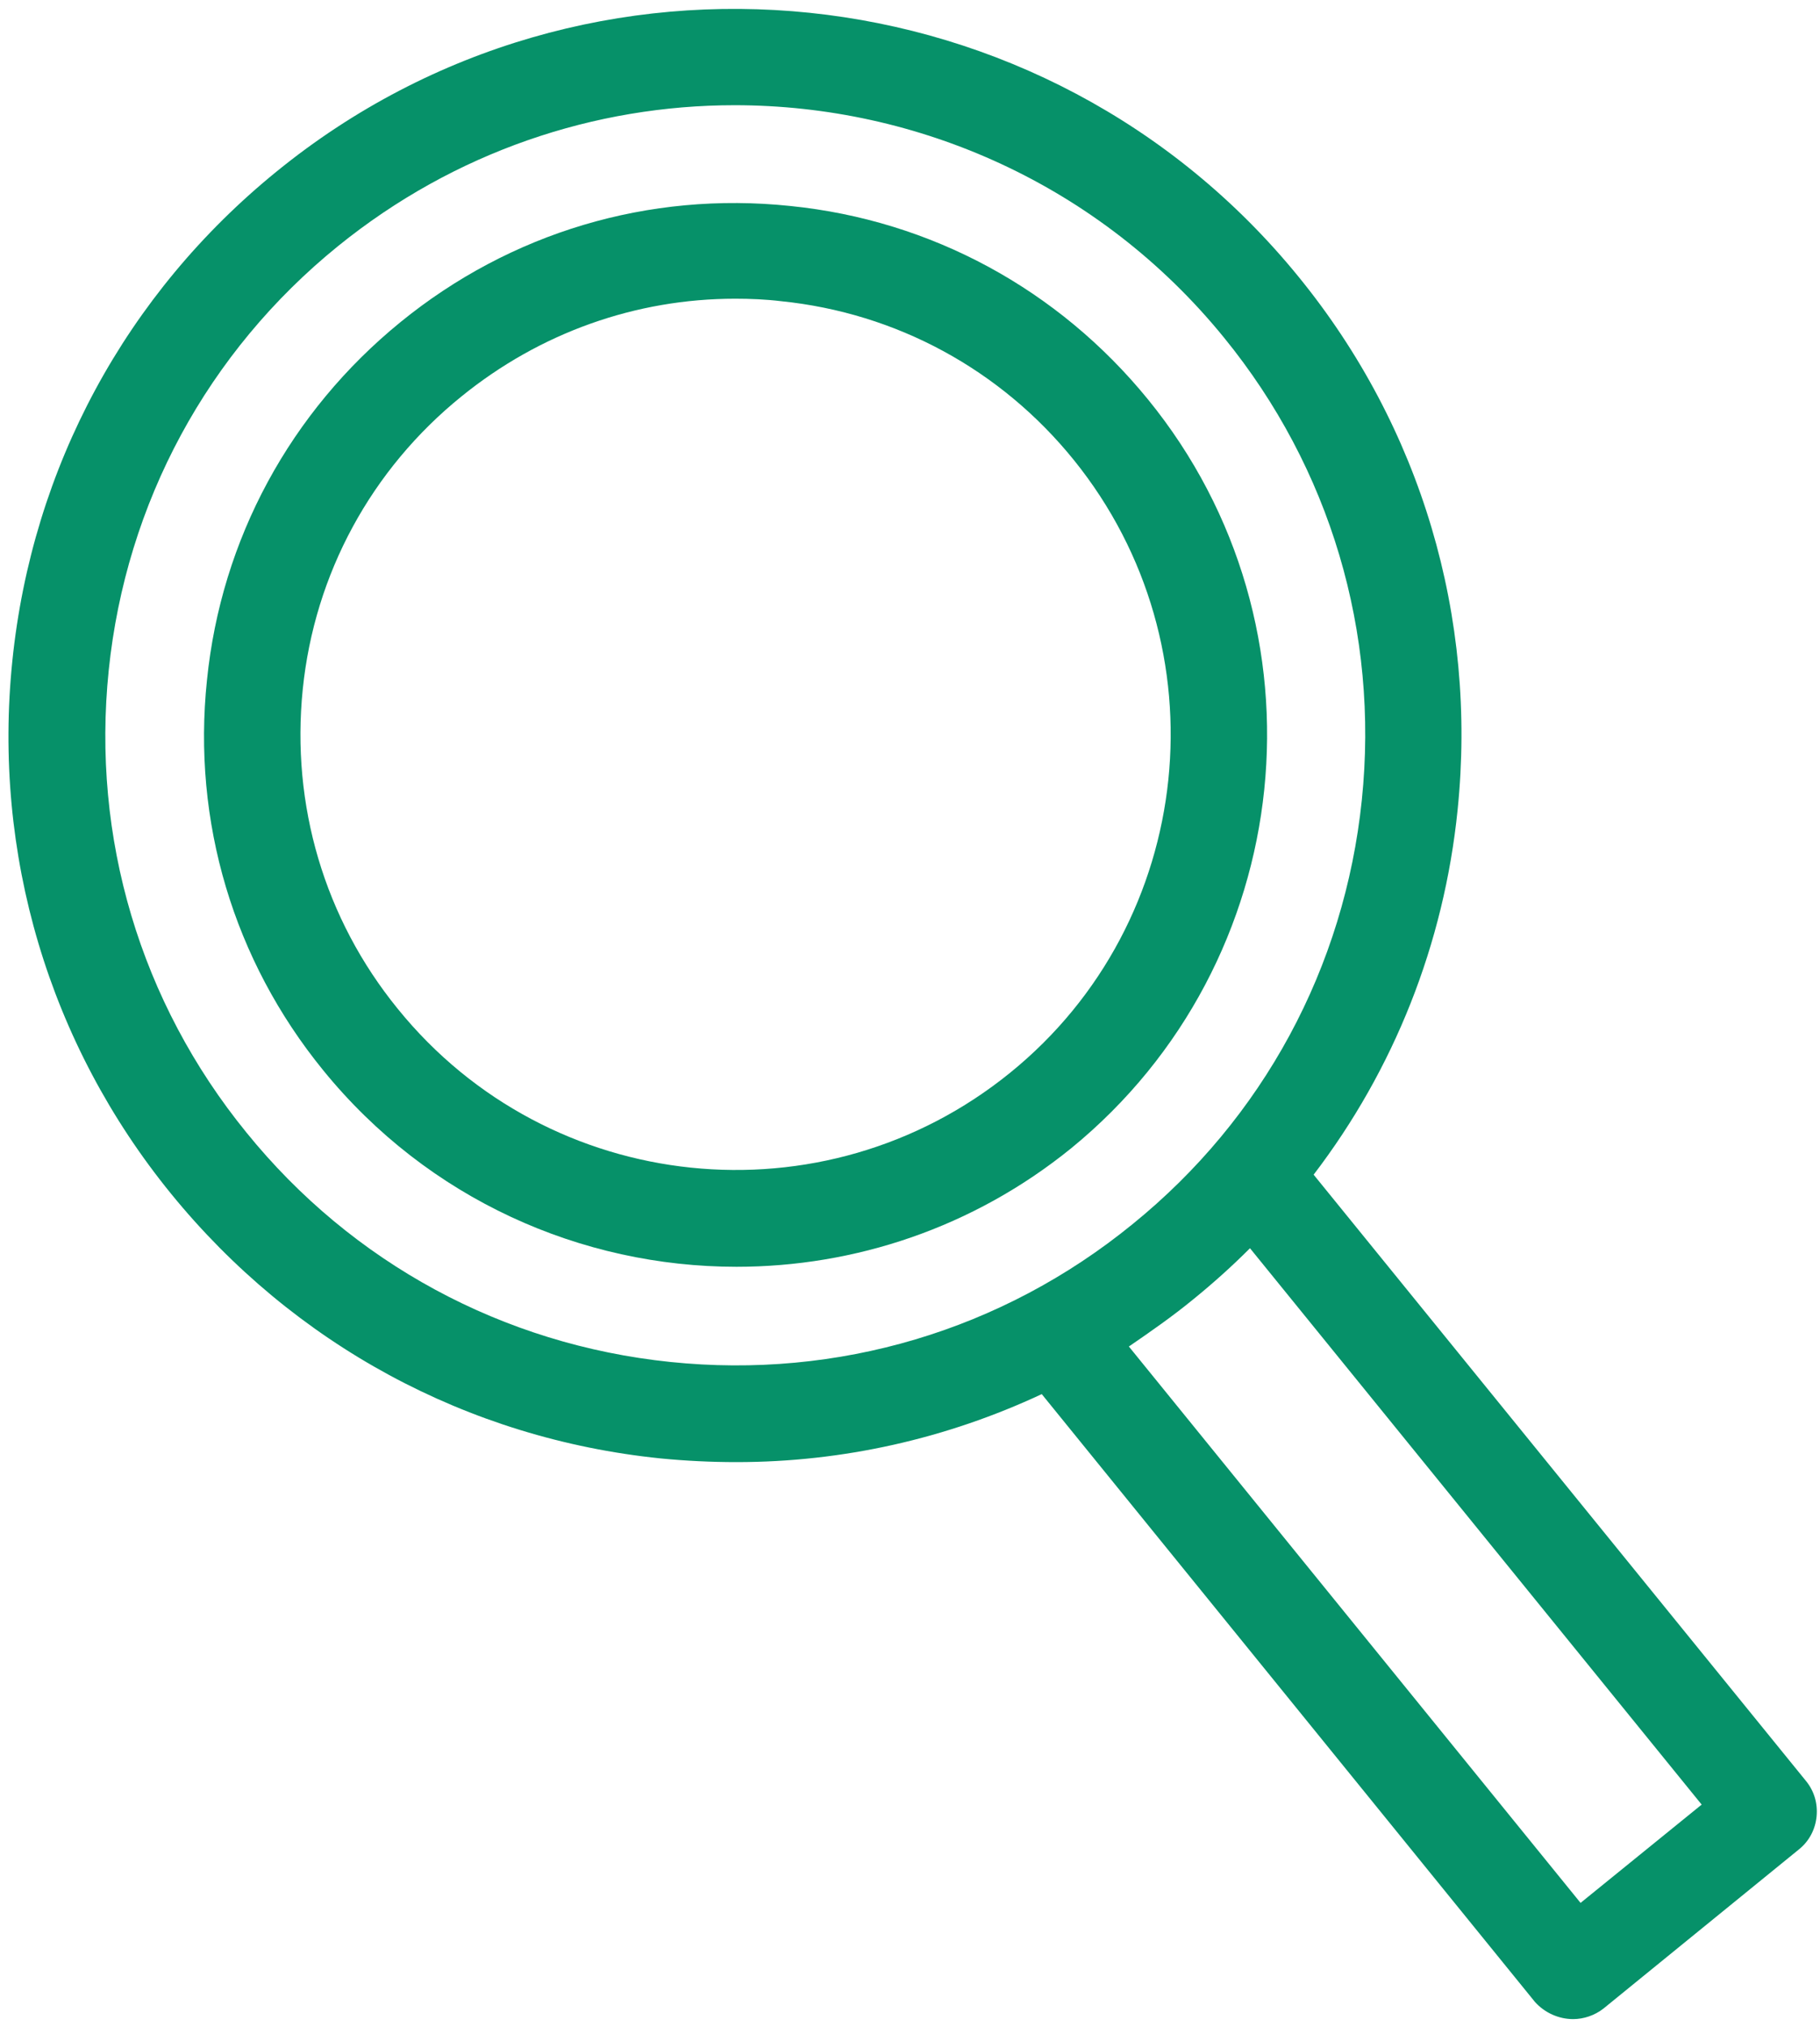
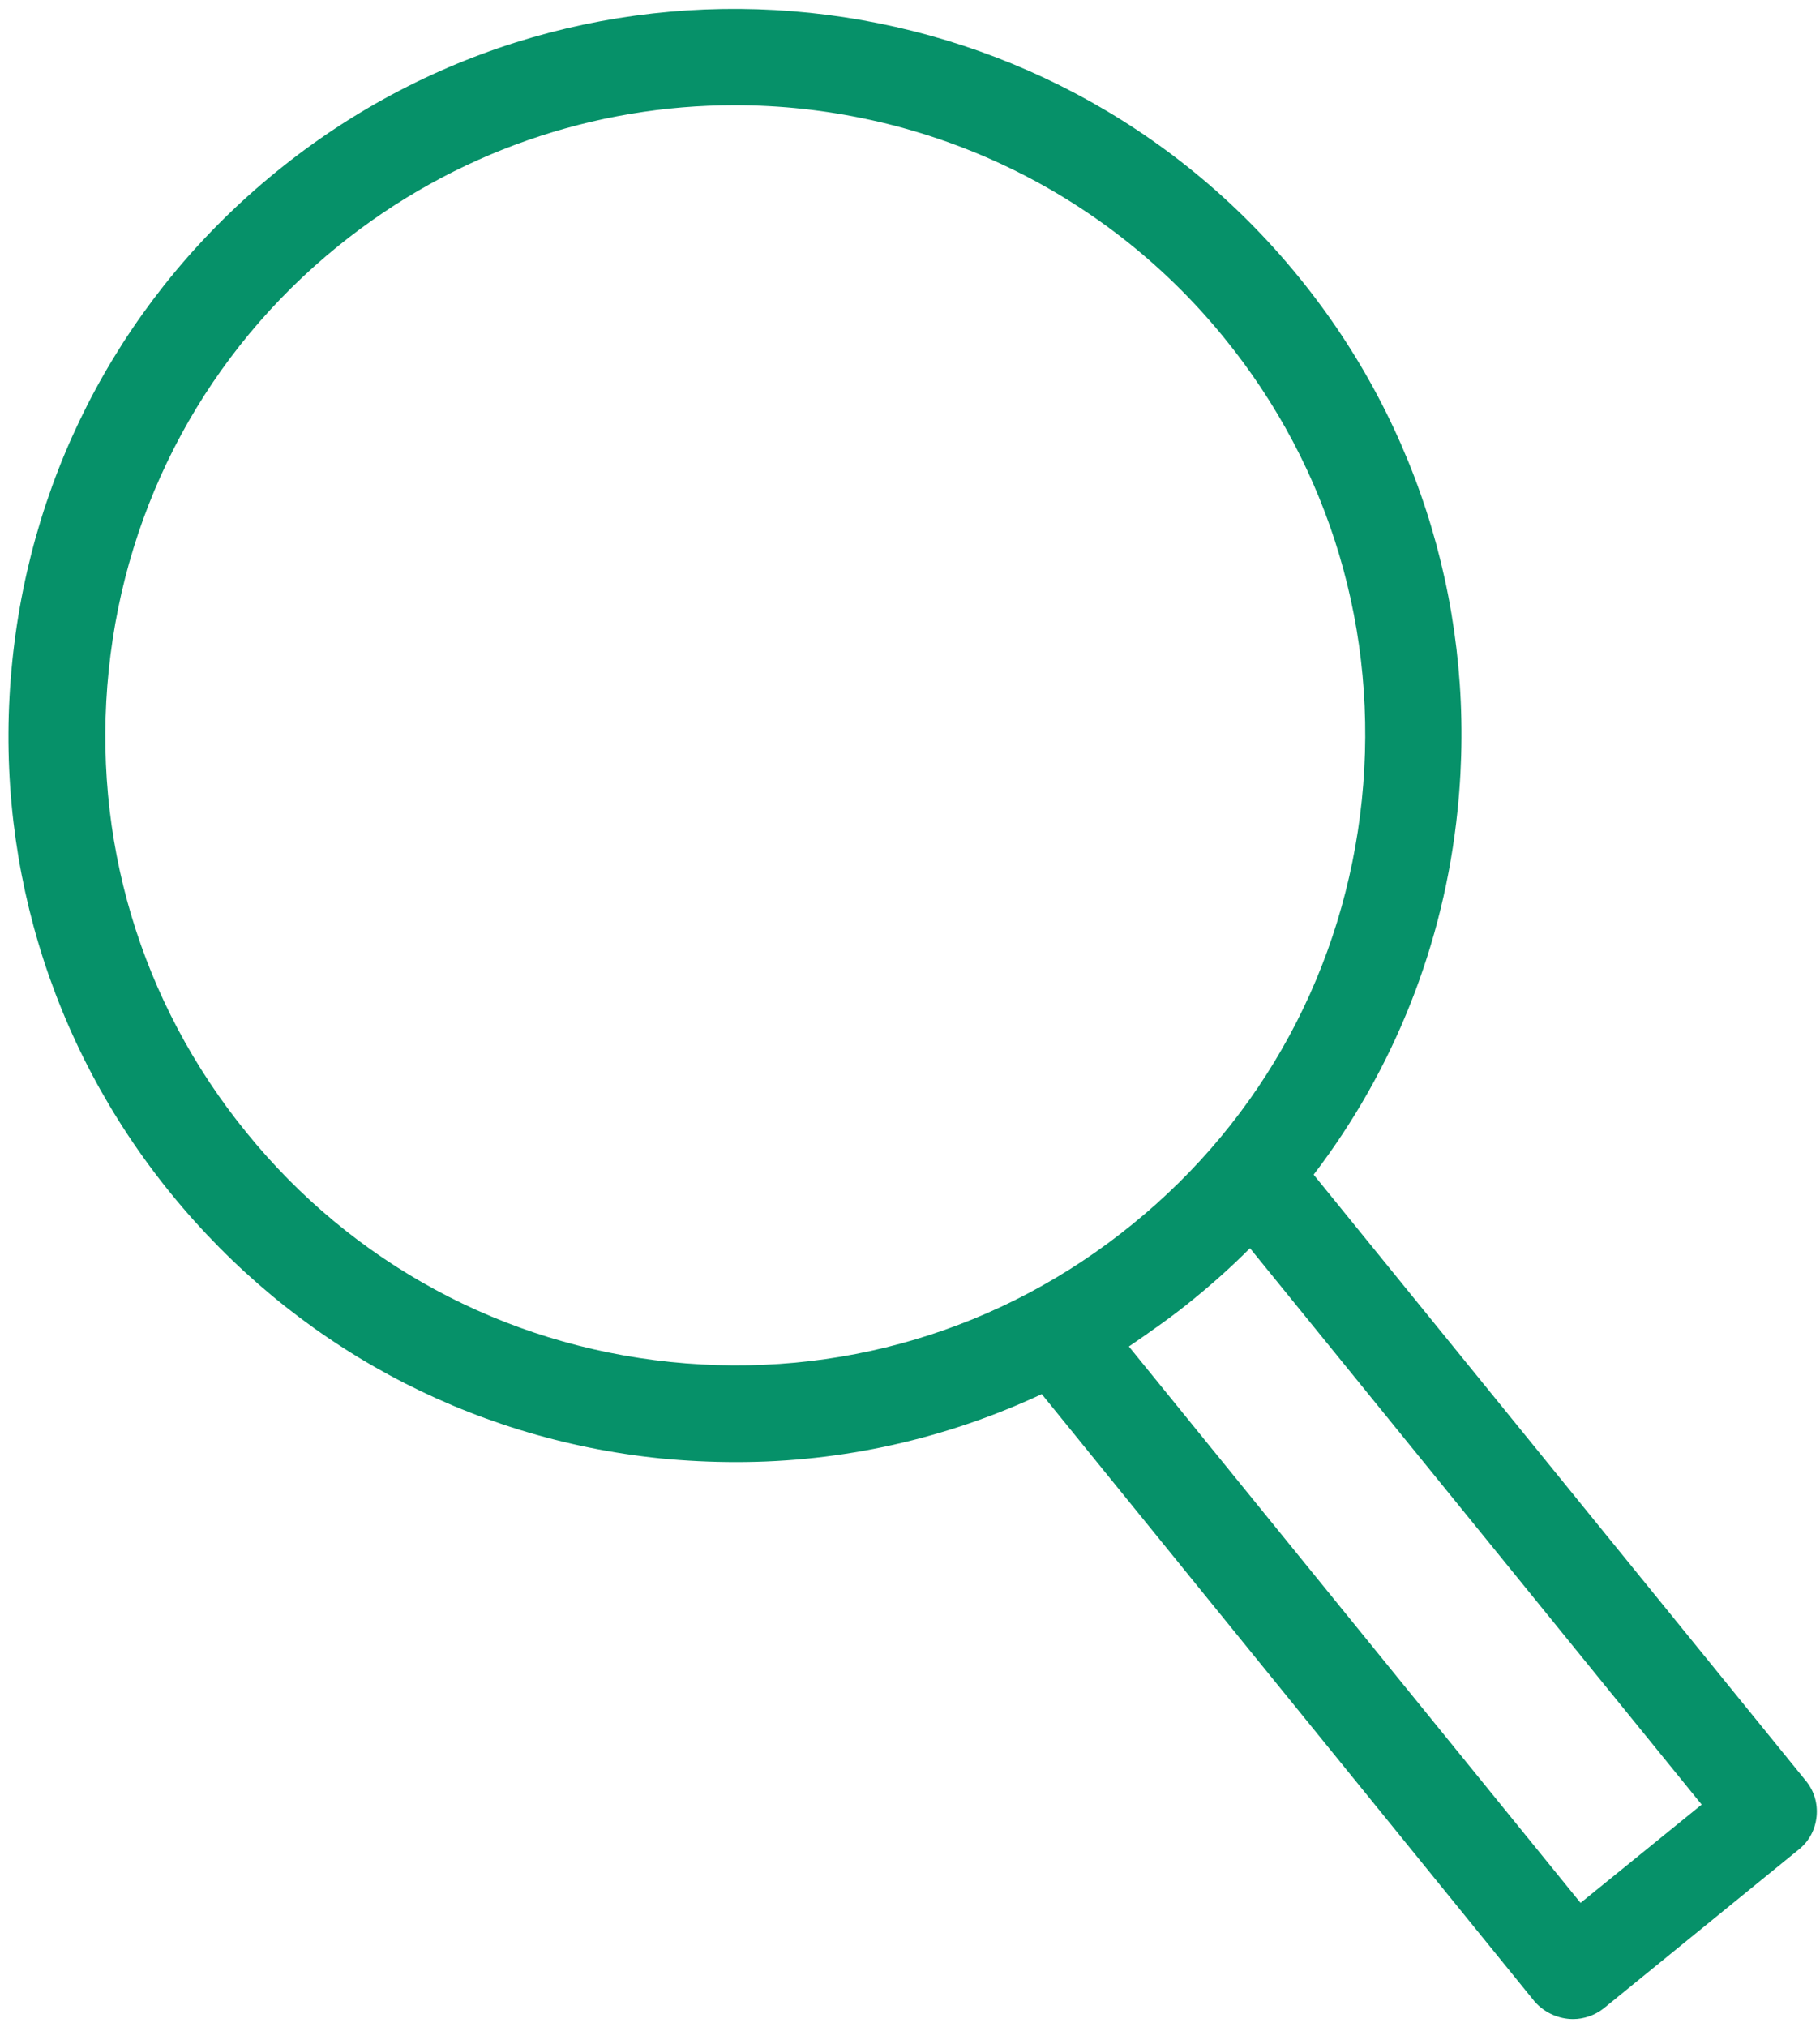
<svg xmlns="http://www.w3.org/2000/svg" width="150" height="167" viewBox="0 0 150 167" fill="none">
  <path d="M129.655 166.33C130.52 166.33 131.437 166.024 132.15 165.464L148.293 152.325C149.108 151.663 149.618 150.696 149.719 149.626C149.821 148.557 149.516 147.539 148.854 146.724L108.266 96.767C114.886 88.109 119.011 77.772 120.132 66.721C121.761 50.832 117.127 35.199 107.044 22.824C86.215 -2.791 48.429 -6.713 22.813 14.116C10.387 24.199 2.647 38.509 1.017 54.448C-0.613 70.337 4.022 85.971 14.105 98.345C24.188 110.72 38.498 118.511 54.438 120.141C56.526 120.345 58.614 120.446 60.702 120.446C69.461 120.446 78.016 118.511 85.859 114.845L126.497 164.904C127.312 165.821 128.483 166.33 129.655 166.33ZM55.253 112.197C41.452 110.771 29.026 104.049 20.318 93.304C11.559 82.559 7.536 69.013 8.961 55.212C10.387 41.411 17.11 28.986 27.855 20.278C37.48 12.486 49.04 8.667 60.549 8.667C75.674 8.667 90.646 15.236 100.882 27.814C109.641 38.559 113.664 52.106 112.238 65.906C110.812 79.707 104.09 92.132 93.345 100.841C82.6 109.6 69.053 113.623 55.253 112.197ZM98.387 107.002C100.016 105.678 101.544 104.303 103.021 102.827L140.247 148.659L130.266 156.756L93.039 110.923C94.822 109.701 96.655 108.428 98.387 107.002Z" fill="#069169" />
-   <path d="M94.617 32.907C87.233 23.843 76.742 18.139 65.131 16.968C53.469 15.746 42.062 19.158 32.998 26.542C23.933 33.926 18.229 44.416 17.058 56.027C15.835 67.689 19.248 79.096 26.632 88.161C35.289 98.804 47.919 104.355 60.701 104.355C70.428 104.355 80.205 101.147 88.302 94.577C106.992 79.3 109.895 51.648 94.617 32.907ZM83.261 88.364C67.881 100.841 45.27 98.499 32.794 83.119C26.734 75.684 23.984 66.314 24.951 56.791C25.919 47.268 30.604 38.662 38.039 32.653C44.507 27.408 52.4 24.607 60.599 24.607C61.821 24.607 63.094 24.658 64.368 24.811C73.891 25.778 82.497 30.463 88.506 37.898C100.932 53.278 98.59 75.939 83.261 88.364Z" fill="#069169" />
</svg>